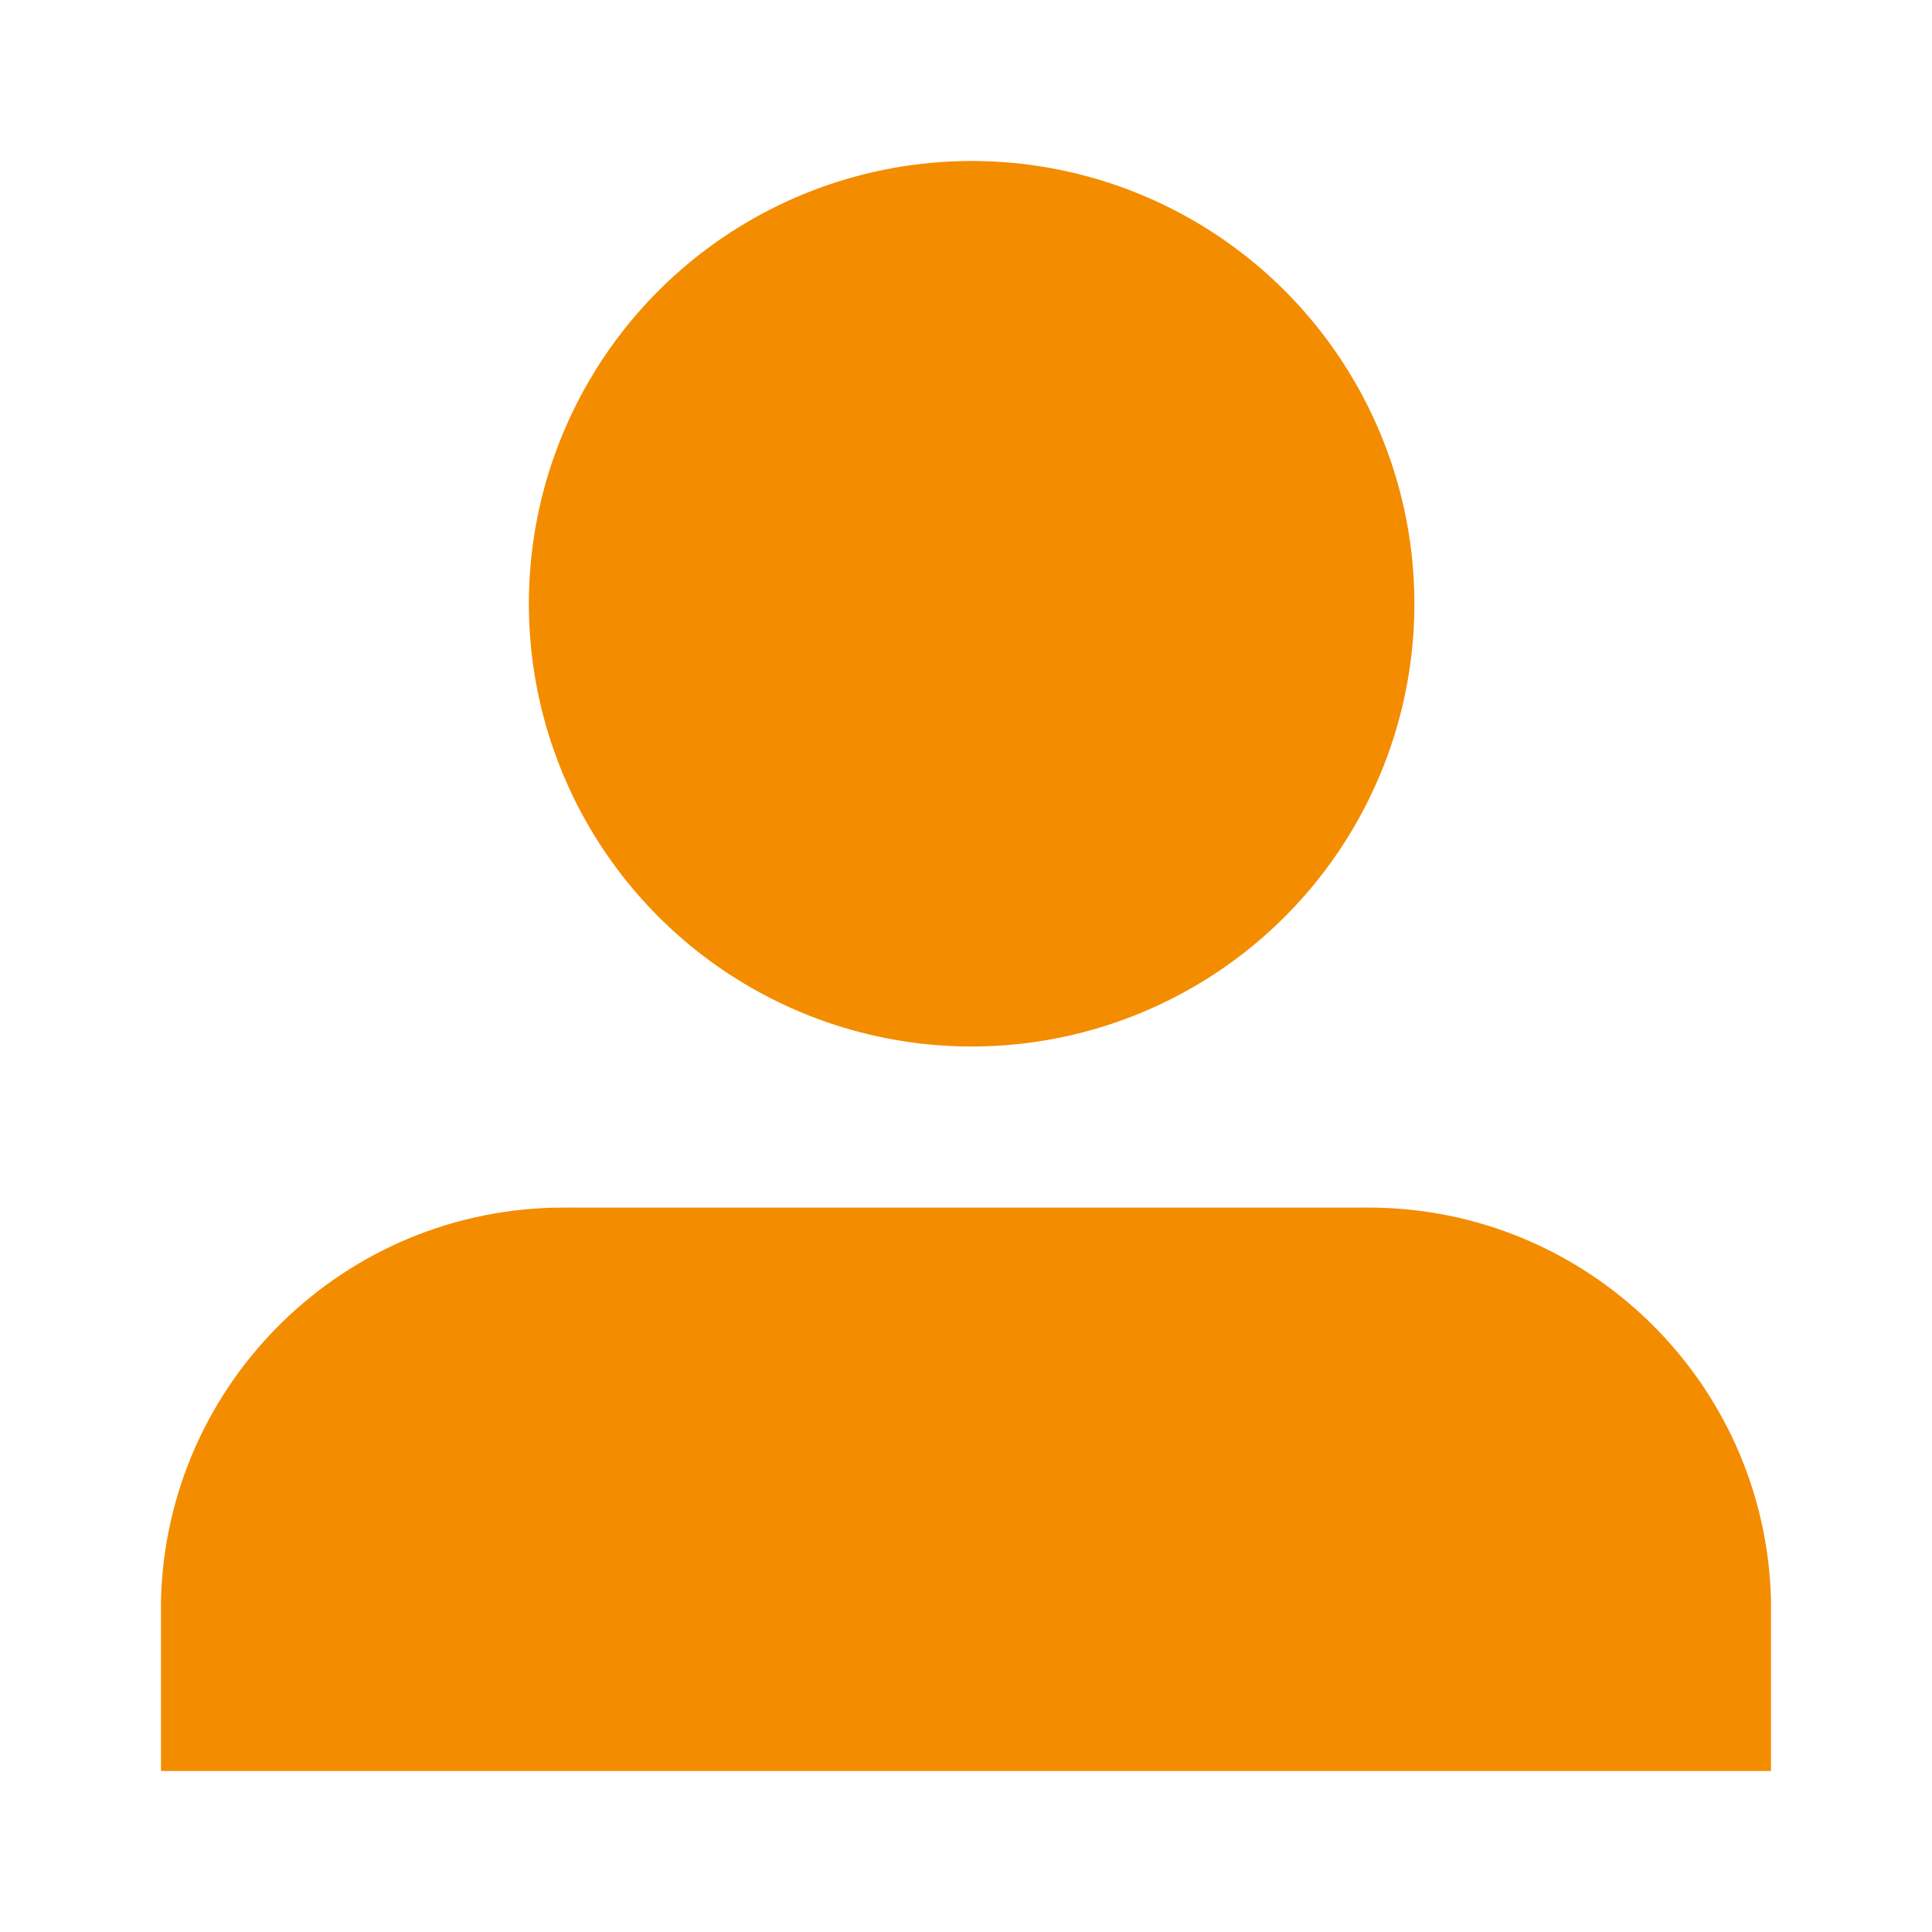
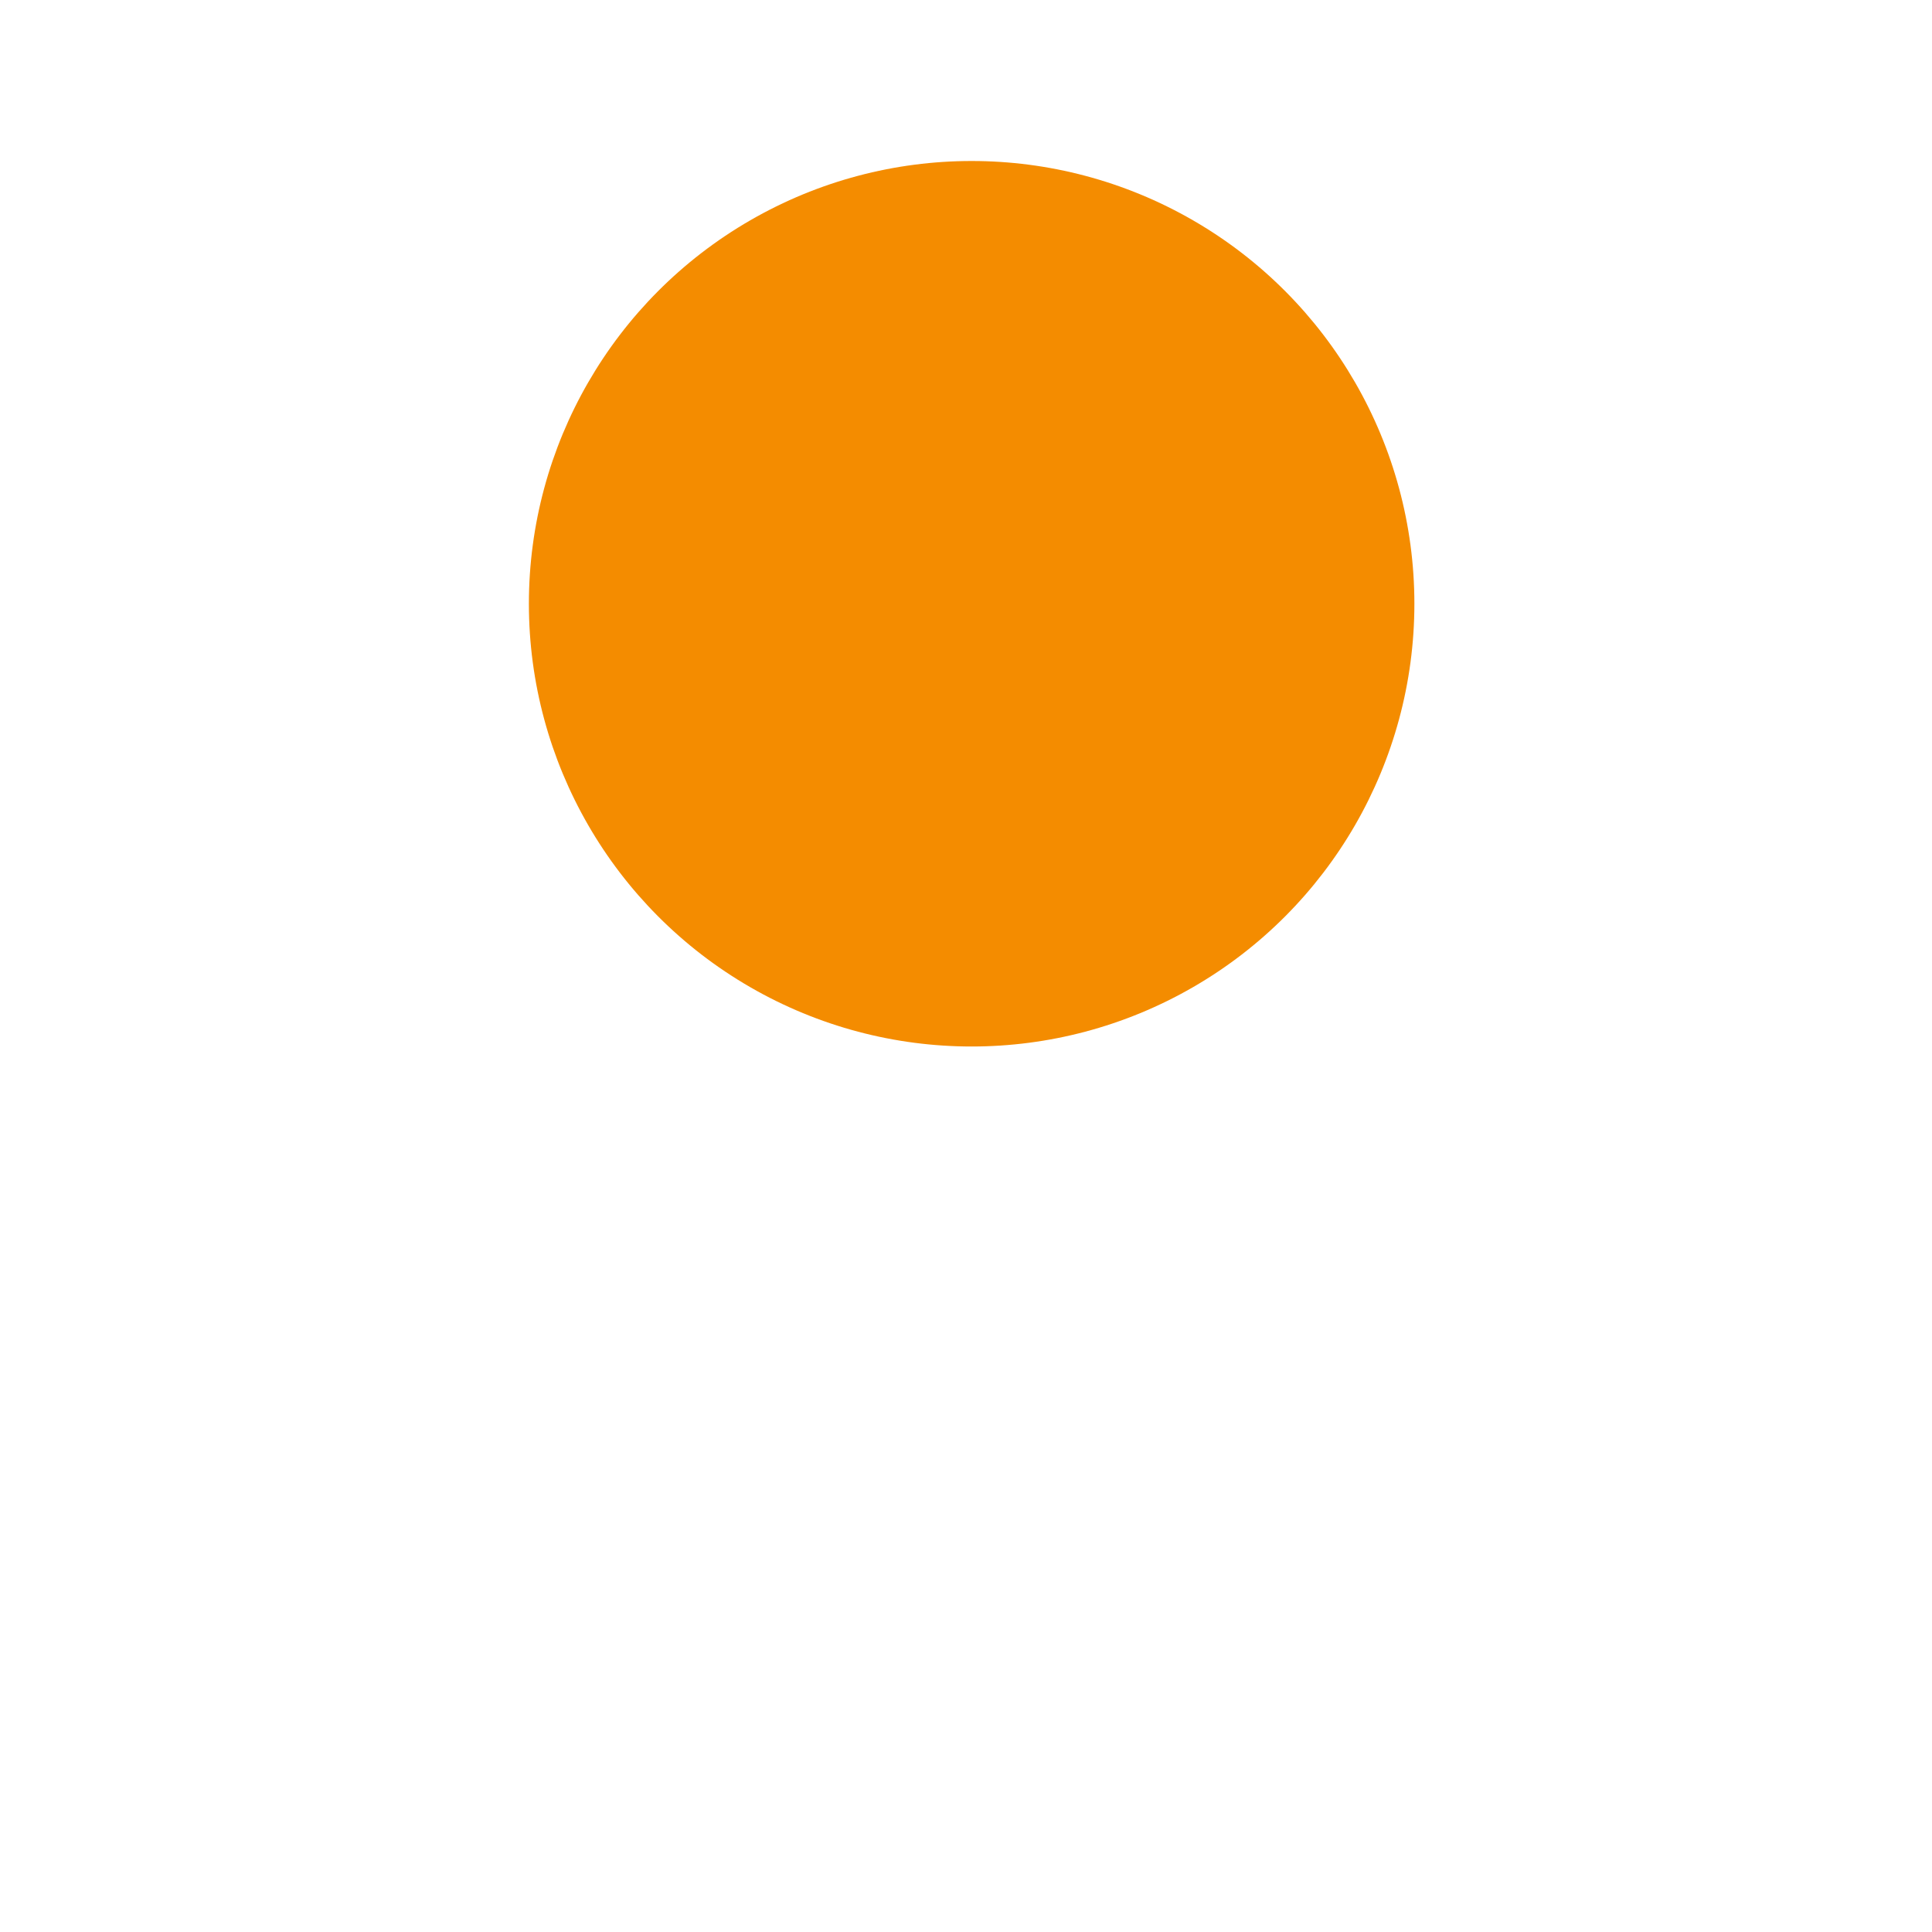
<svg xmlns="http://www.w3.org/2000/svg" id="Layer_1" viewBox="0 0 24 24">
  <circle cx="12.07" cy="7.5" r="5.5" style="fill:#f48c00;" />
-   <path d="m22,19.875c-.067-2.702-2.283-4.874-5.002-4.874-.042,0-.081-.001-.123,0H7.125c-.043-.001-.082,0-.125,0-2.719,0-4.932,2.172-5,4.874h0v2.125h20v-2.125h0Z" style="fill:#f48c00;" />
</svg>